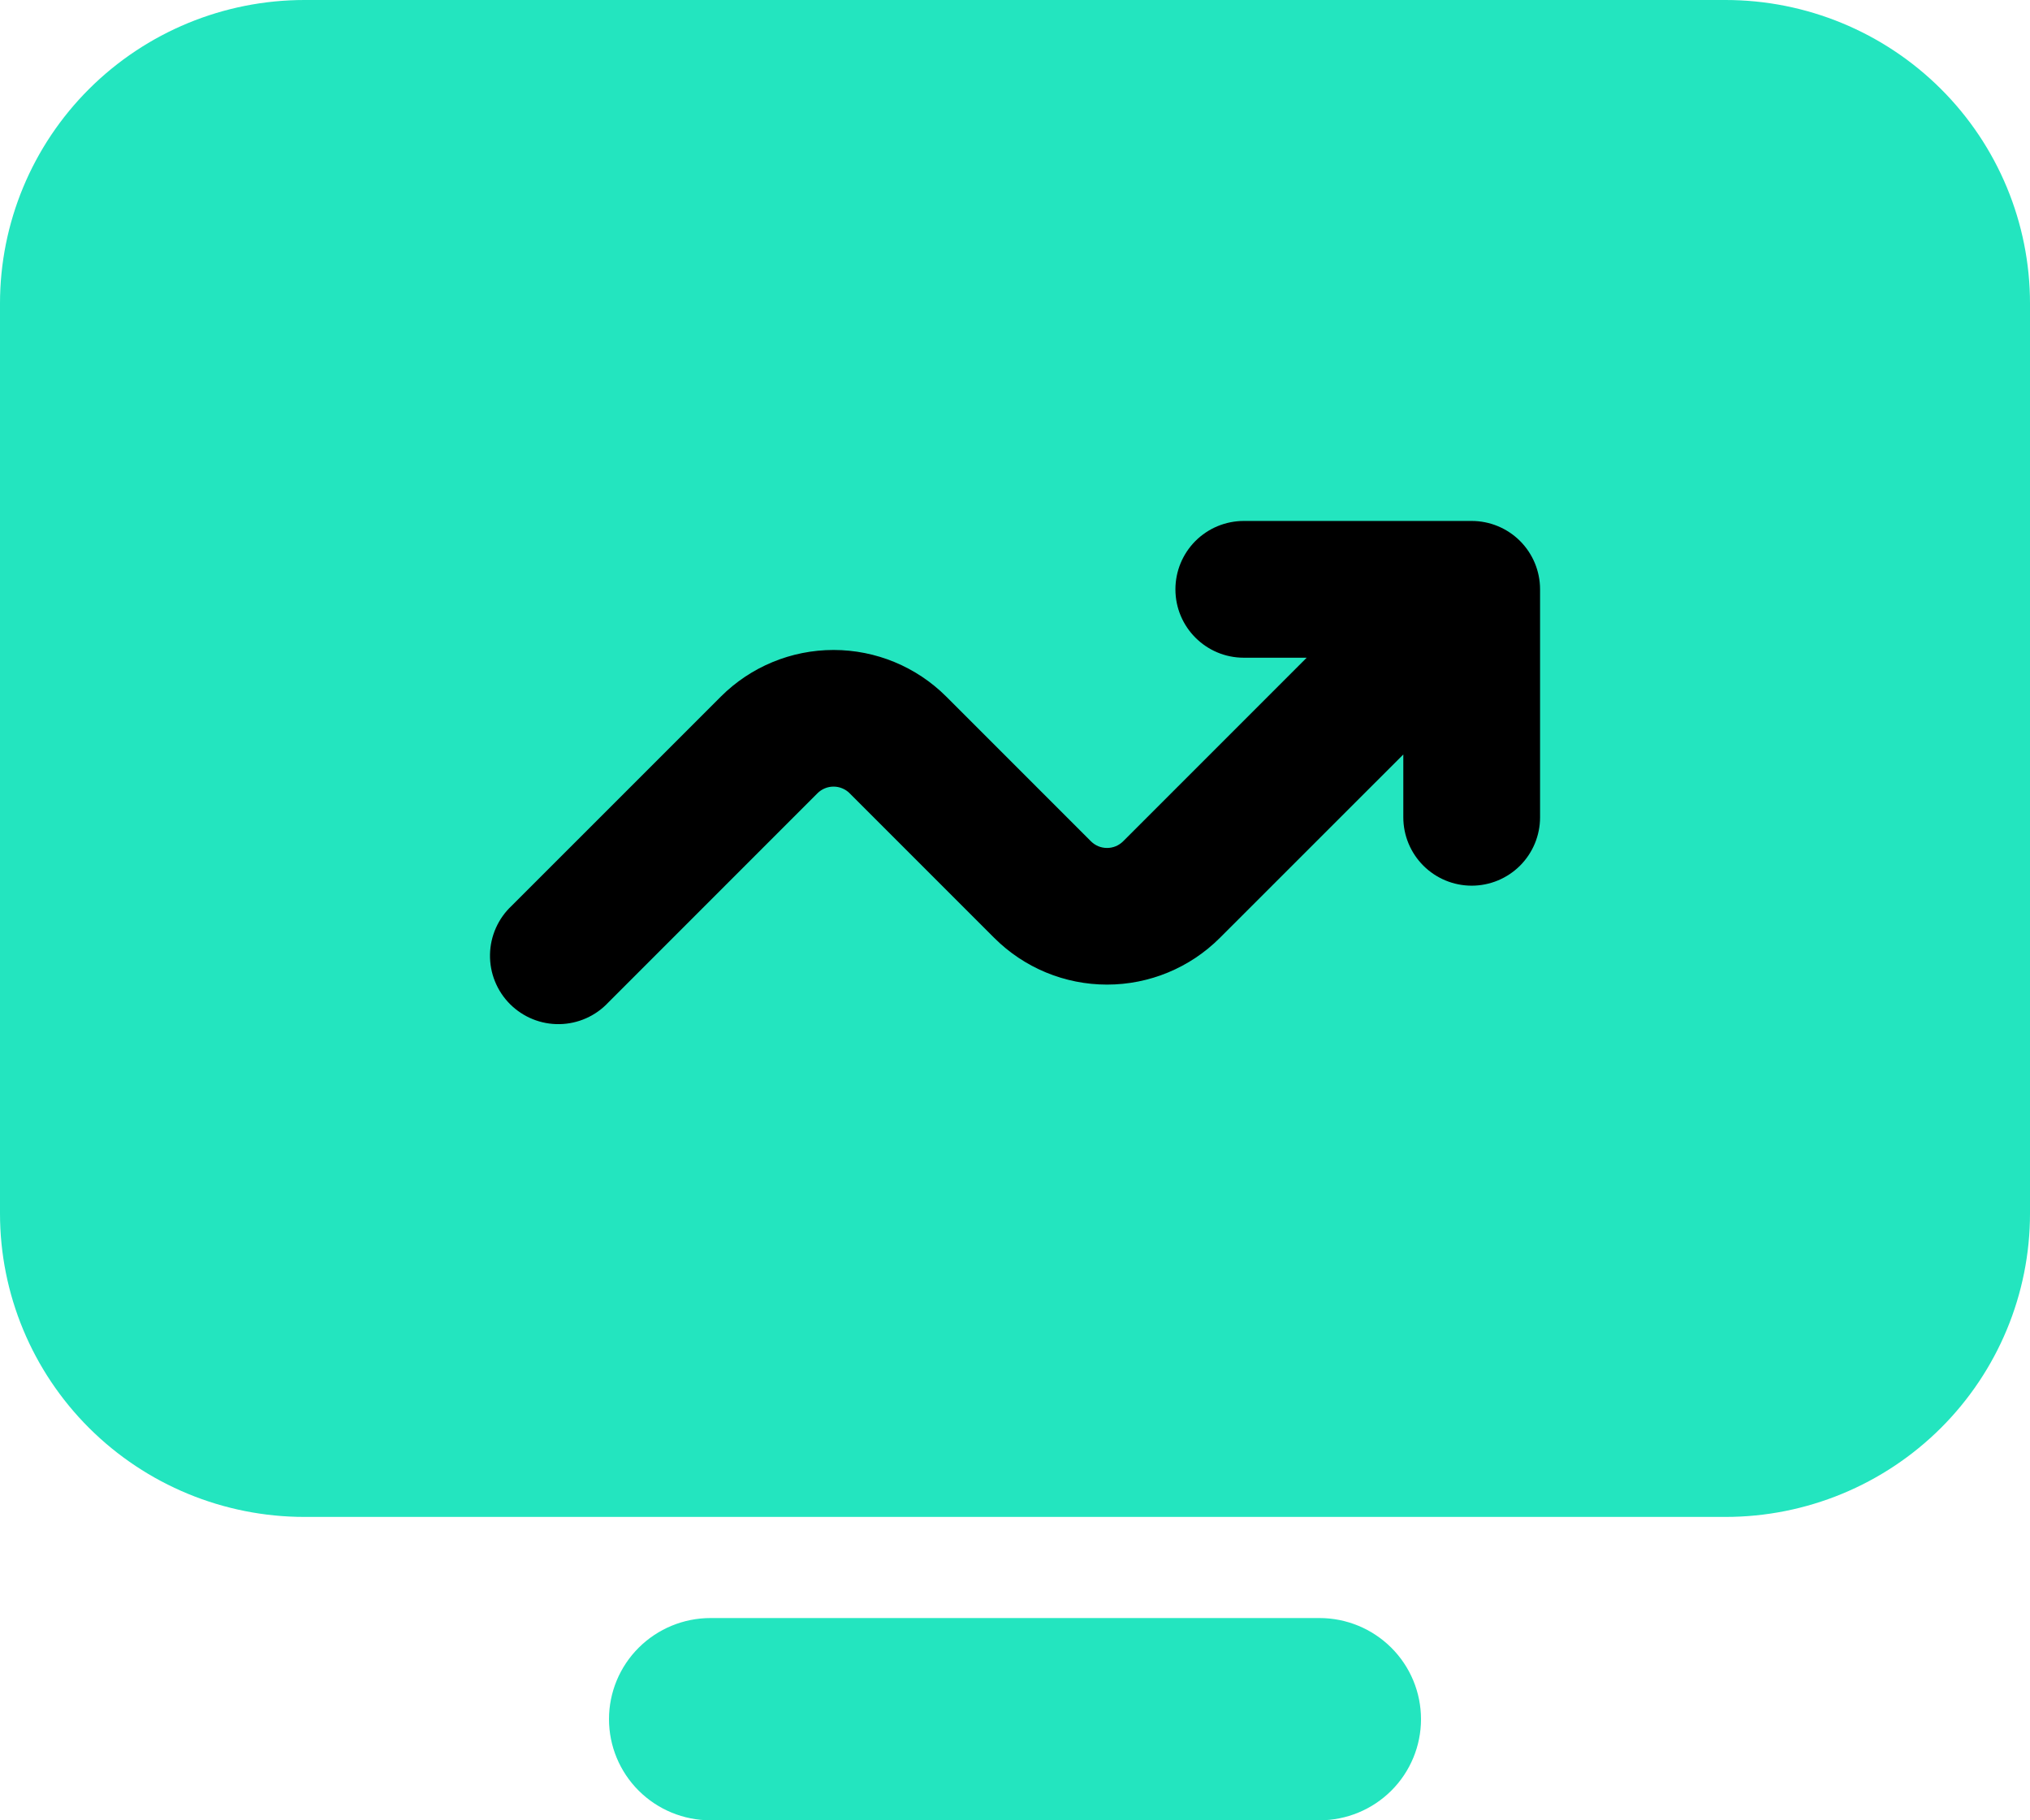
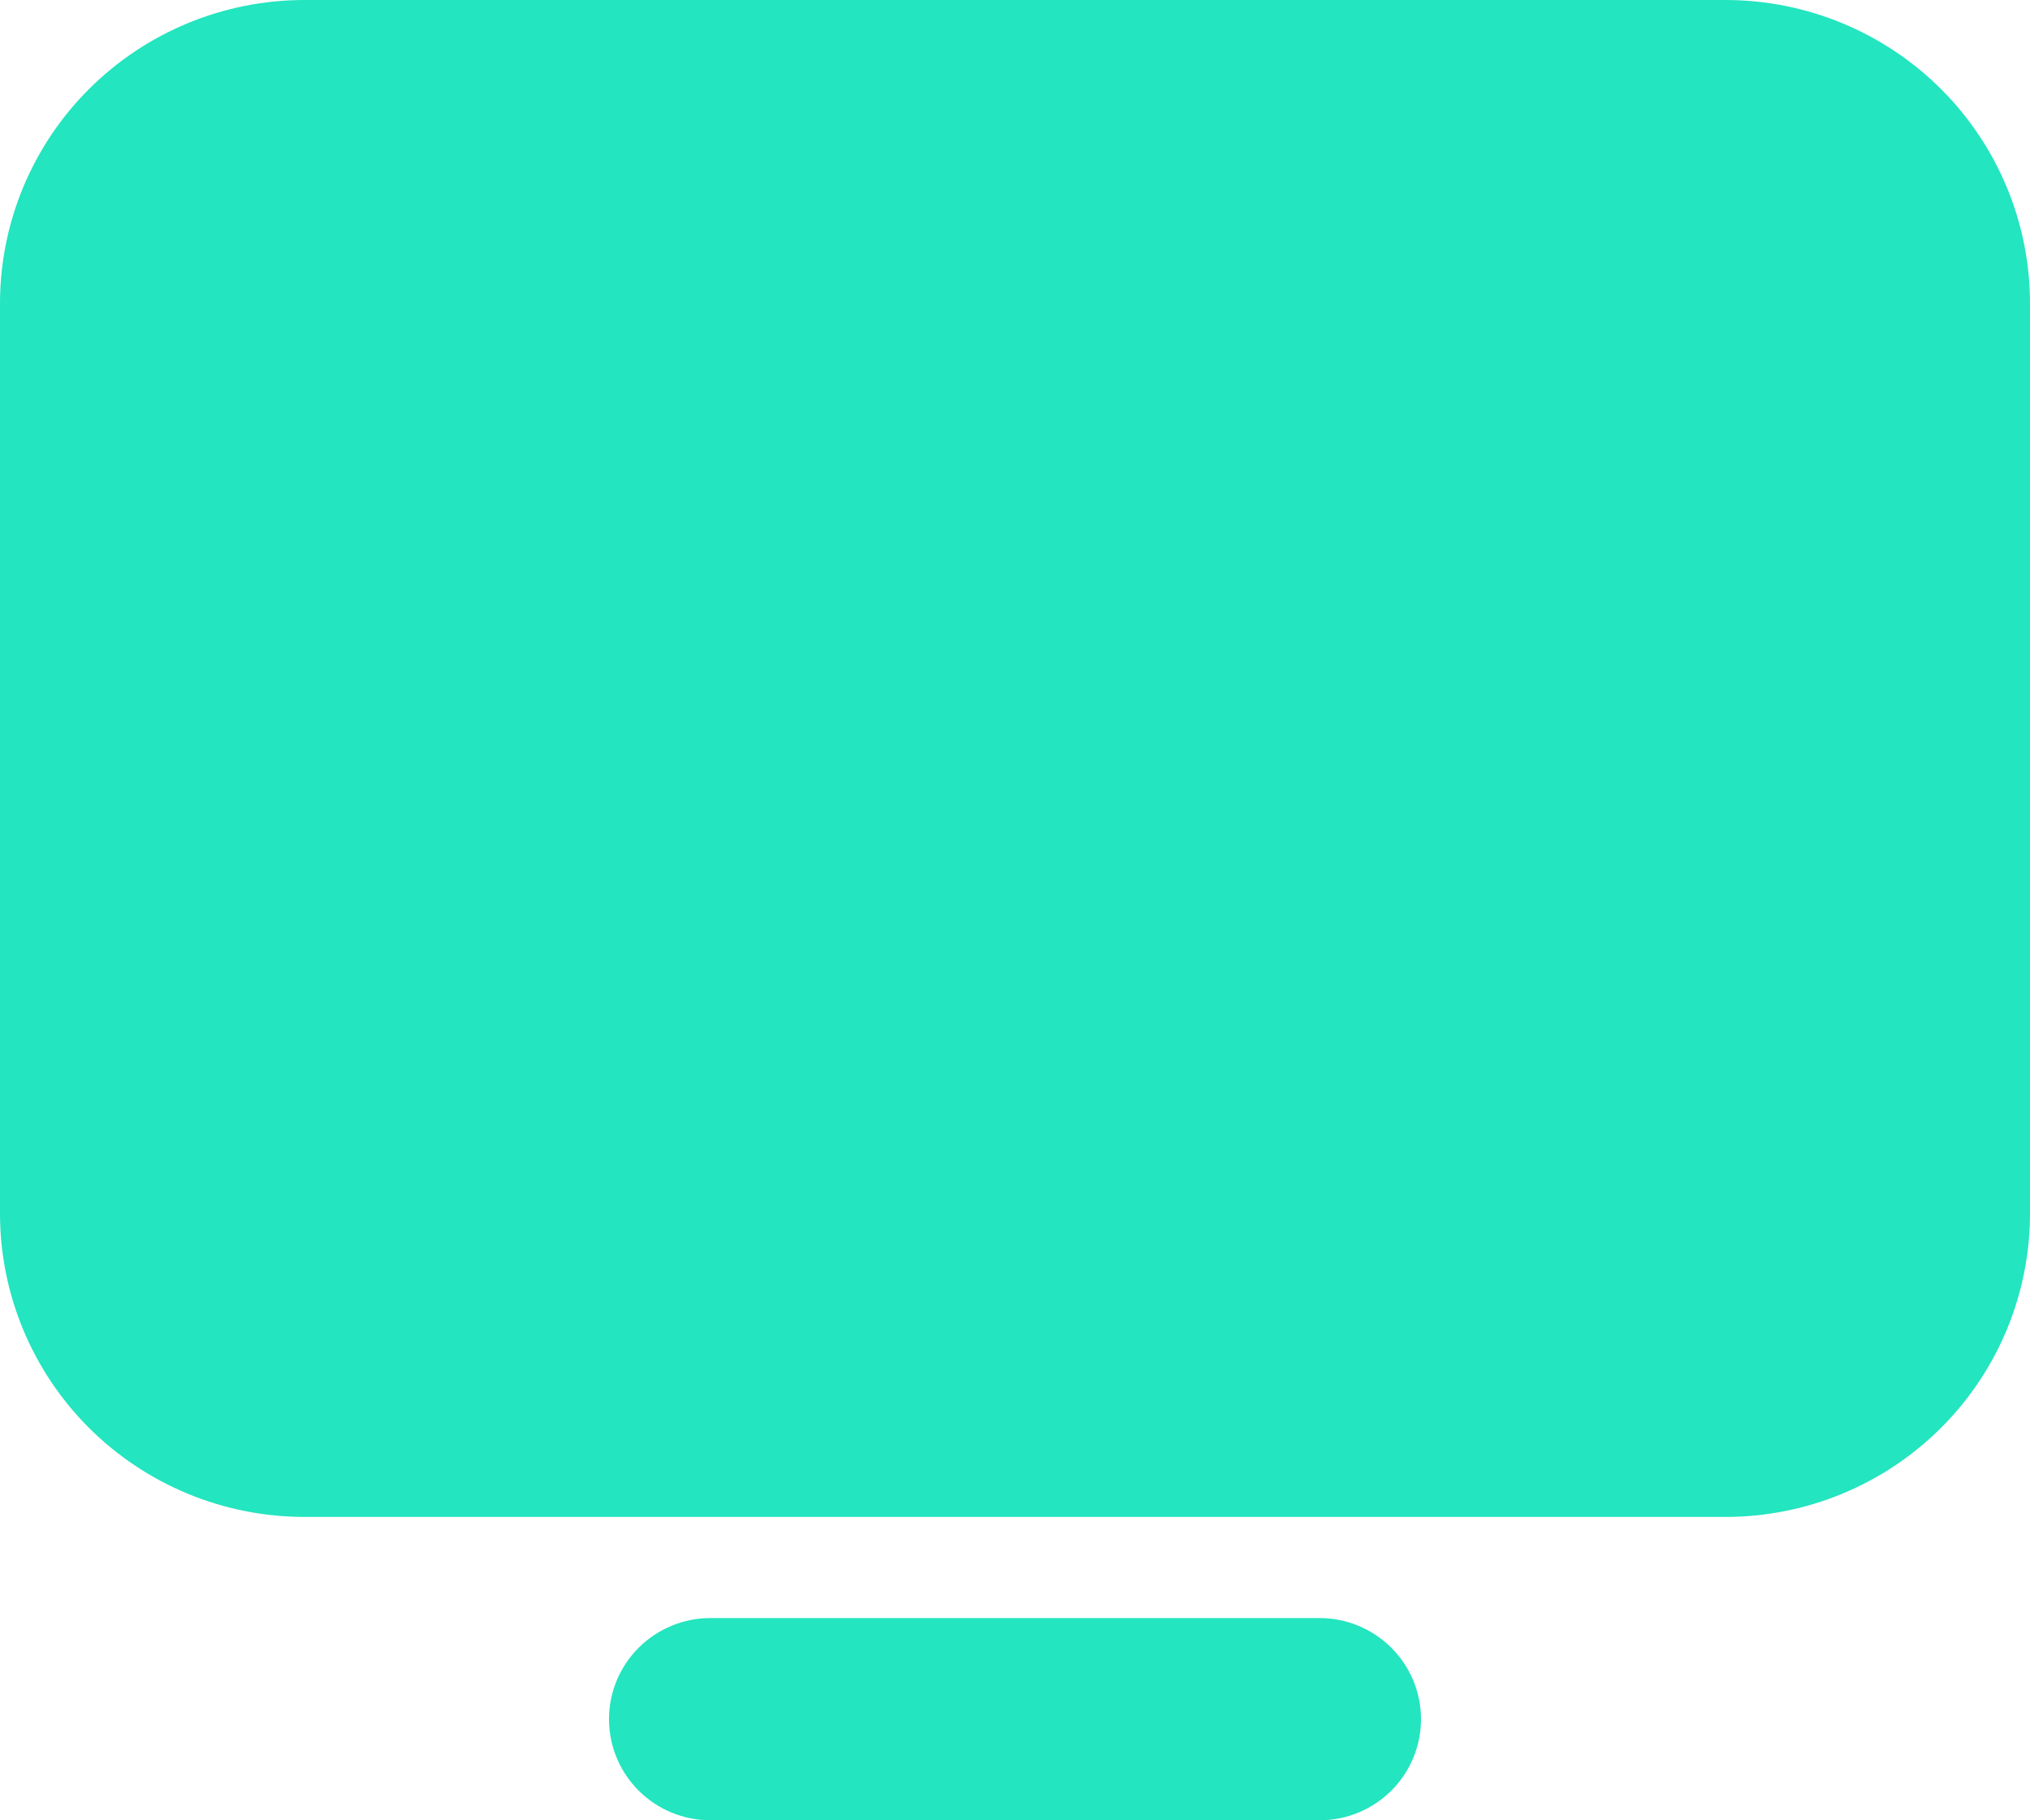
<svg xmlns="http://www.w3.org/2000/svg" width="87" height="78" viewBox="0 0 87 78" fill="none">
  <path d="M13.05 0H73.95C77.411 0 80.73 1.37 83.178 3.808C85.625 6.246 87 9.552 87 13V52C87 55.448 85.625 58.754 83.178 61.192C80.73 63.63 77.411 65 73.95 65H13.05C9.589 65 6.27 63.63 3.822 61.192C1.375 58.754 0 55.448 0 52V13C0 9.552 1.375 6.246 3.822 3.808C6.27 1.37 9.589 0 13.05 0ZM30.45 69.333H56.55C57.704 69.333 58.81 69.79 59.626 70.603C60.442 71.415 60.9 72.517 60.9 73.667C60.9 74.816 60.442 75.918 59.626 76.731C58.81 77.543 57.704 78 56.55 78H30.45C29.296 78 28.19 77.543 27.374 76.731C26.558 75.918 26.1 74.816 26.1 73.667C26.1 72.517 26.558 71.415 27.374 70.603C28.19 69.79 29.296 69.333 30.45 69.333Z" fill="#23E5BF" />
-   <path d="M50.375 25.253C50.375 26.871 51.688 28.183 53.305 28.183H56.001L48.136 36.048C48.045 36.139 47.938 36.211 47.819 36.261C47.7 36.31 47.573 36.335 47.445 36.335C47.316 36.335 47.189 36.31 47.07 36.261C46.952 36.211 46.844 36.139 46.753 36.048L40.557 29.852C39.275 28.57 37.536 27.851 35.724 27.851C33.911 27.851 32.173 28.57 30.891 29.852L21.932 38.81C21.644 39.079 21.413 39.402 21.253 39.762C21.093 40.121 21.007 40.509 21 40.903C20.993 41.296 21.065 41.687 21.213 42.052C21.36 42.416 21.579 42.748 21.858 43.026C22.136 43.304 22.468 43.524 22.832 43.671C23.197 43.819 23.588 43.891 23.982 43.884C24.375 43.877 24.763 43.791 25.122 43.631C25.482 43.471 25.805 43.24 26.074 42.952L35.032 33.993C35.123 33.902 35.231 33.83 35.349 33.781C35.468 33.731 35.595 33.706 35.724 33.706C35.852 33.706 35.98 33.731 36.098 33.781C36.217 33.83 36.325 33.902 36.415 33.993L42.612 40.19C43.894 41.471 45.632 42.19 47.445 42.19C49.257 42.19 50.996 41.471 52.278 40.19L60.142 32.329V35.021C60.142 35.798 60.451 36.543 61.001 37.093C61.55 37.642 62.295 37.951 63.073 37.951C63.85 37.951 64.595 37.642 65.145 37.093C65.694 36.543 66.003 35.798 66.003 35.021V25.253C66.003 24.476 65.694 23.731 65.145 23.181C64.595 22.632 63.85 22.323 63.073 22.323H53.305C52.528 22.323 51.783 22.632 51.233 23.181C50.684 23.731 50.375 24.476 50.375 25.253Z" fill="black" />
</svg>